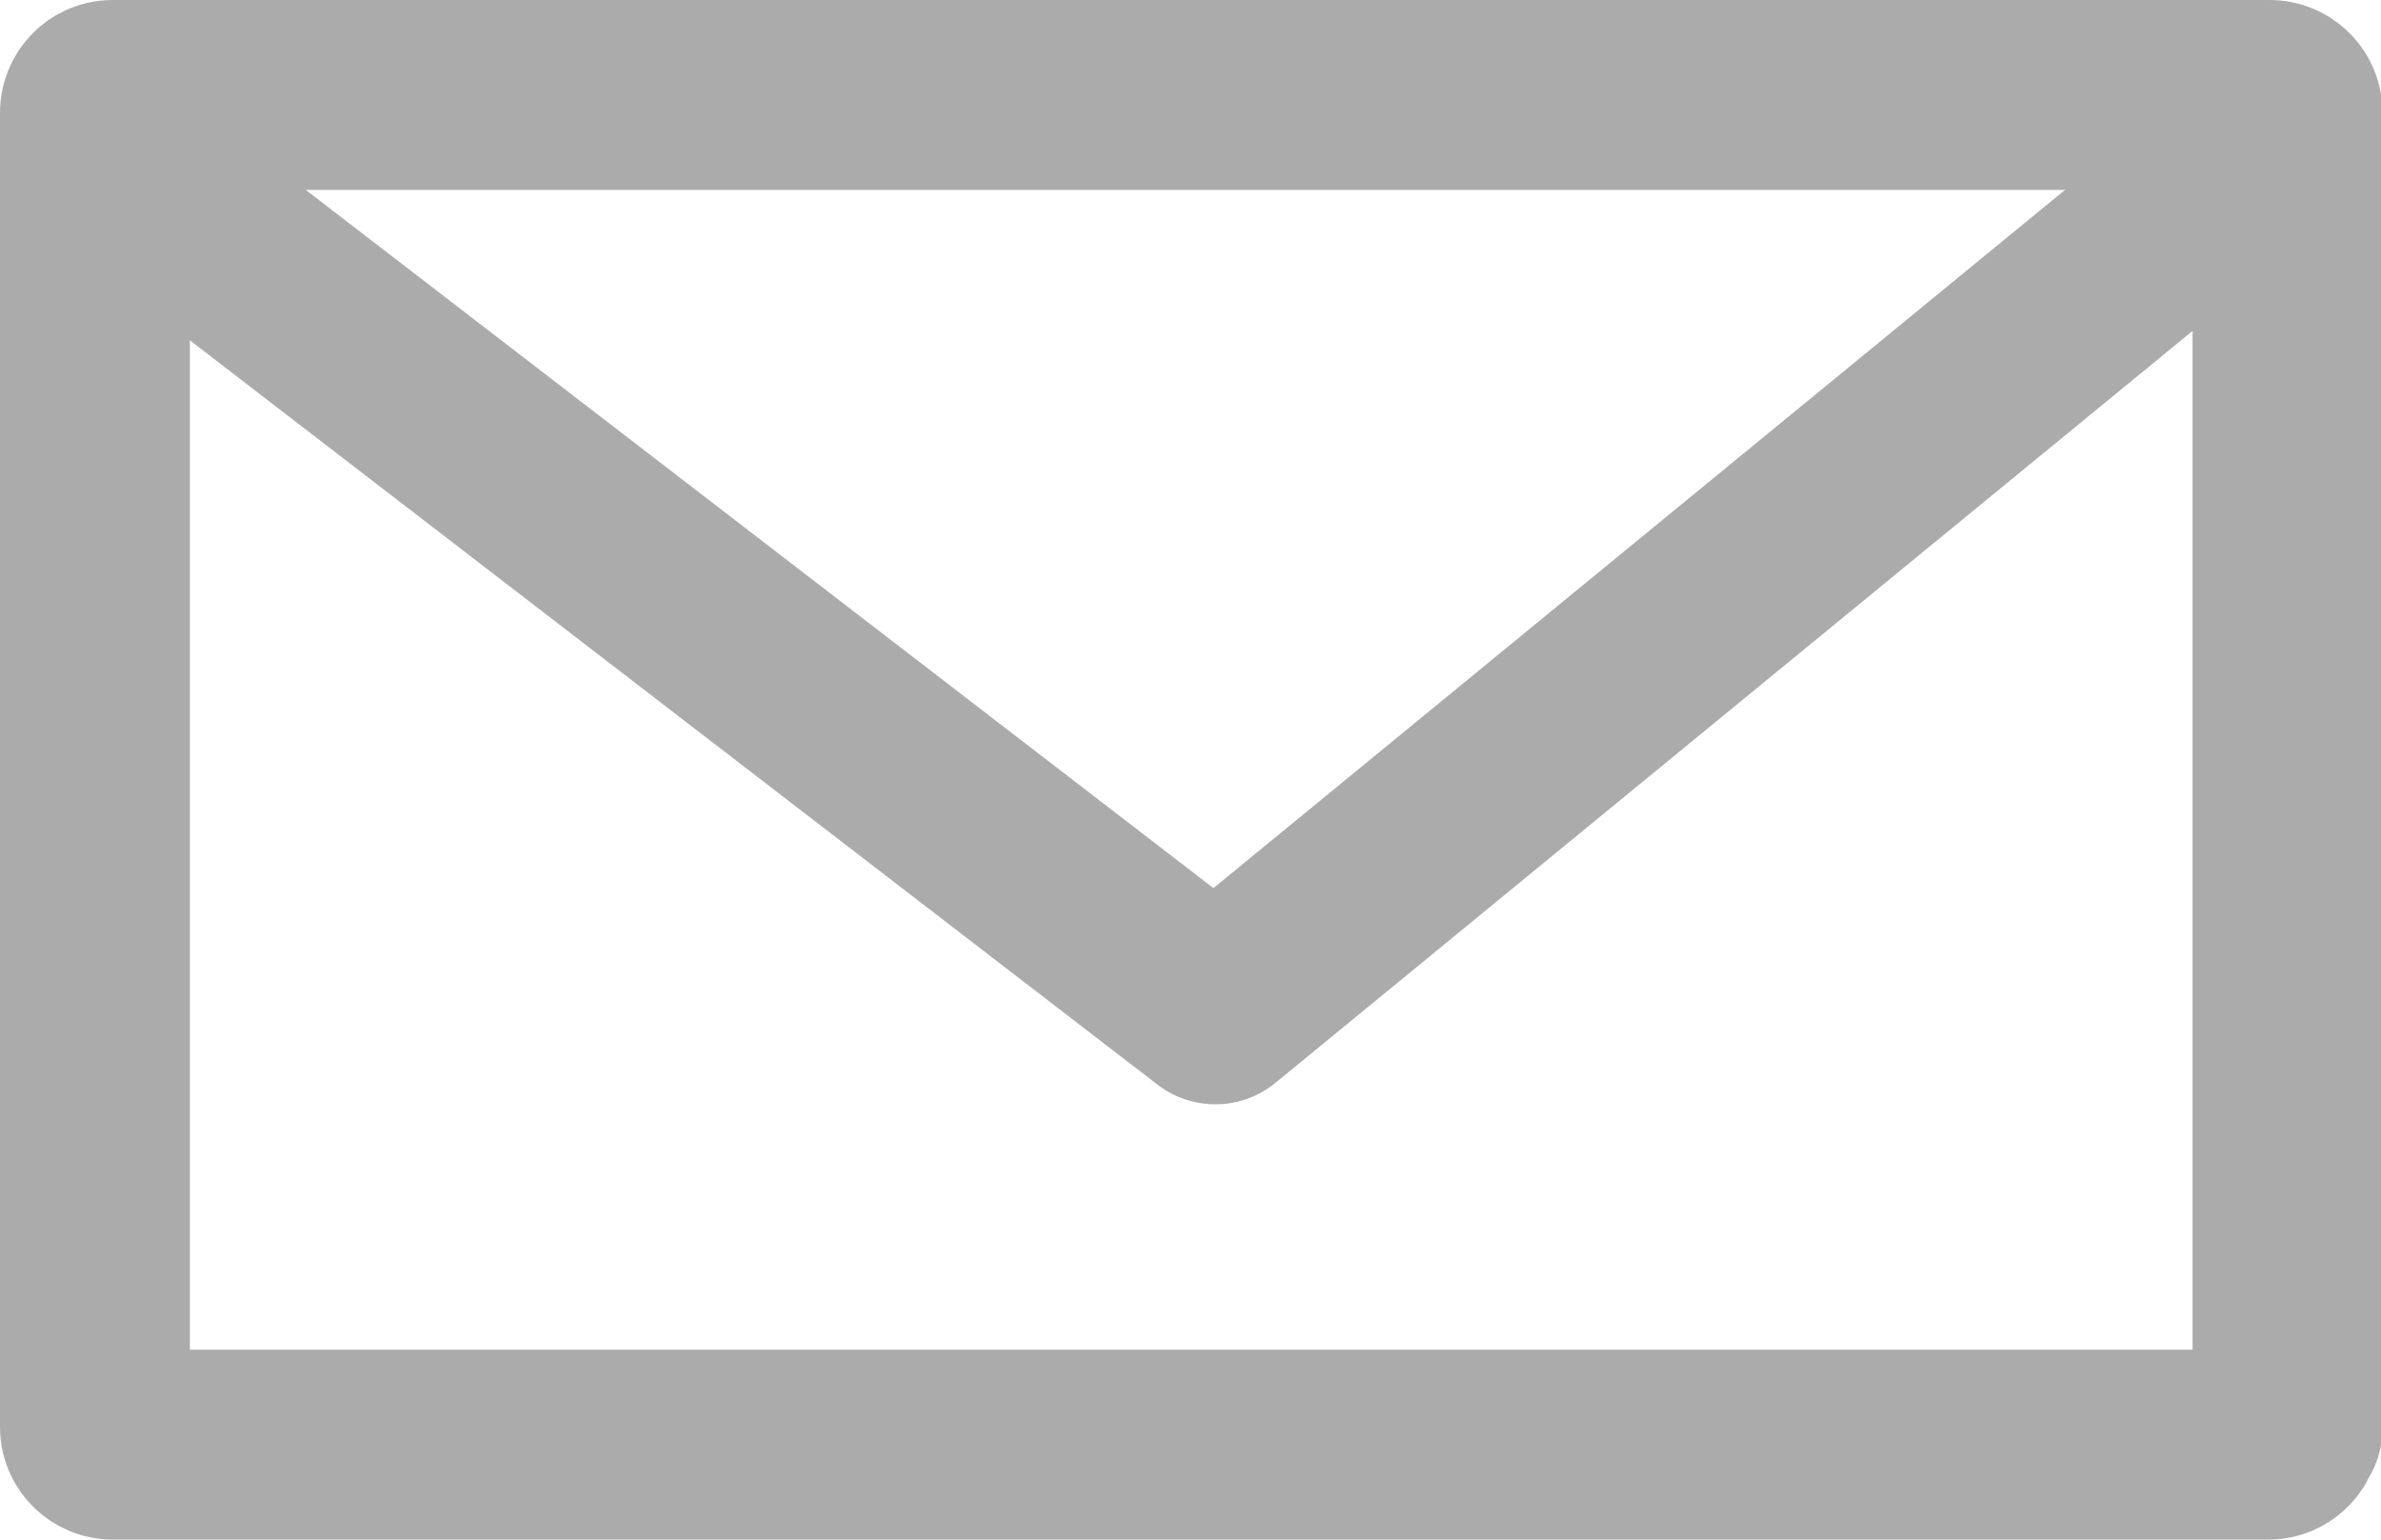
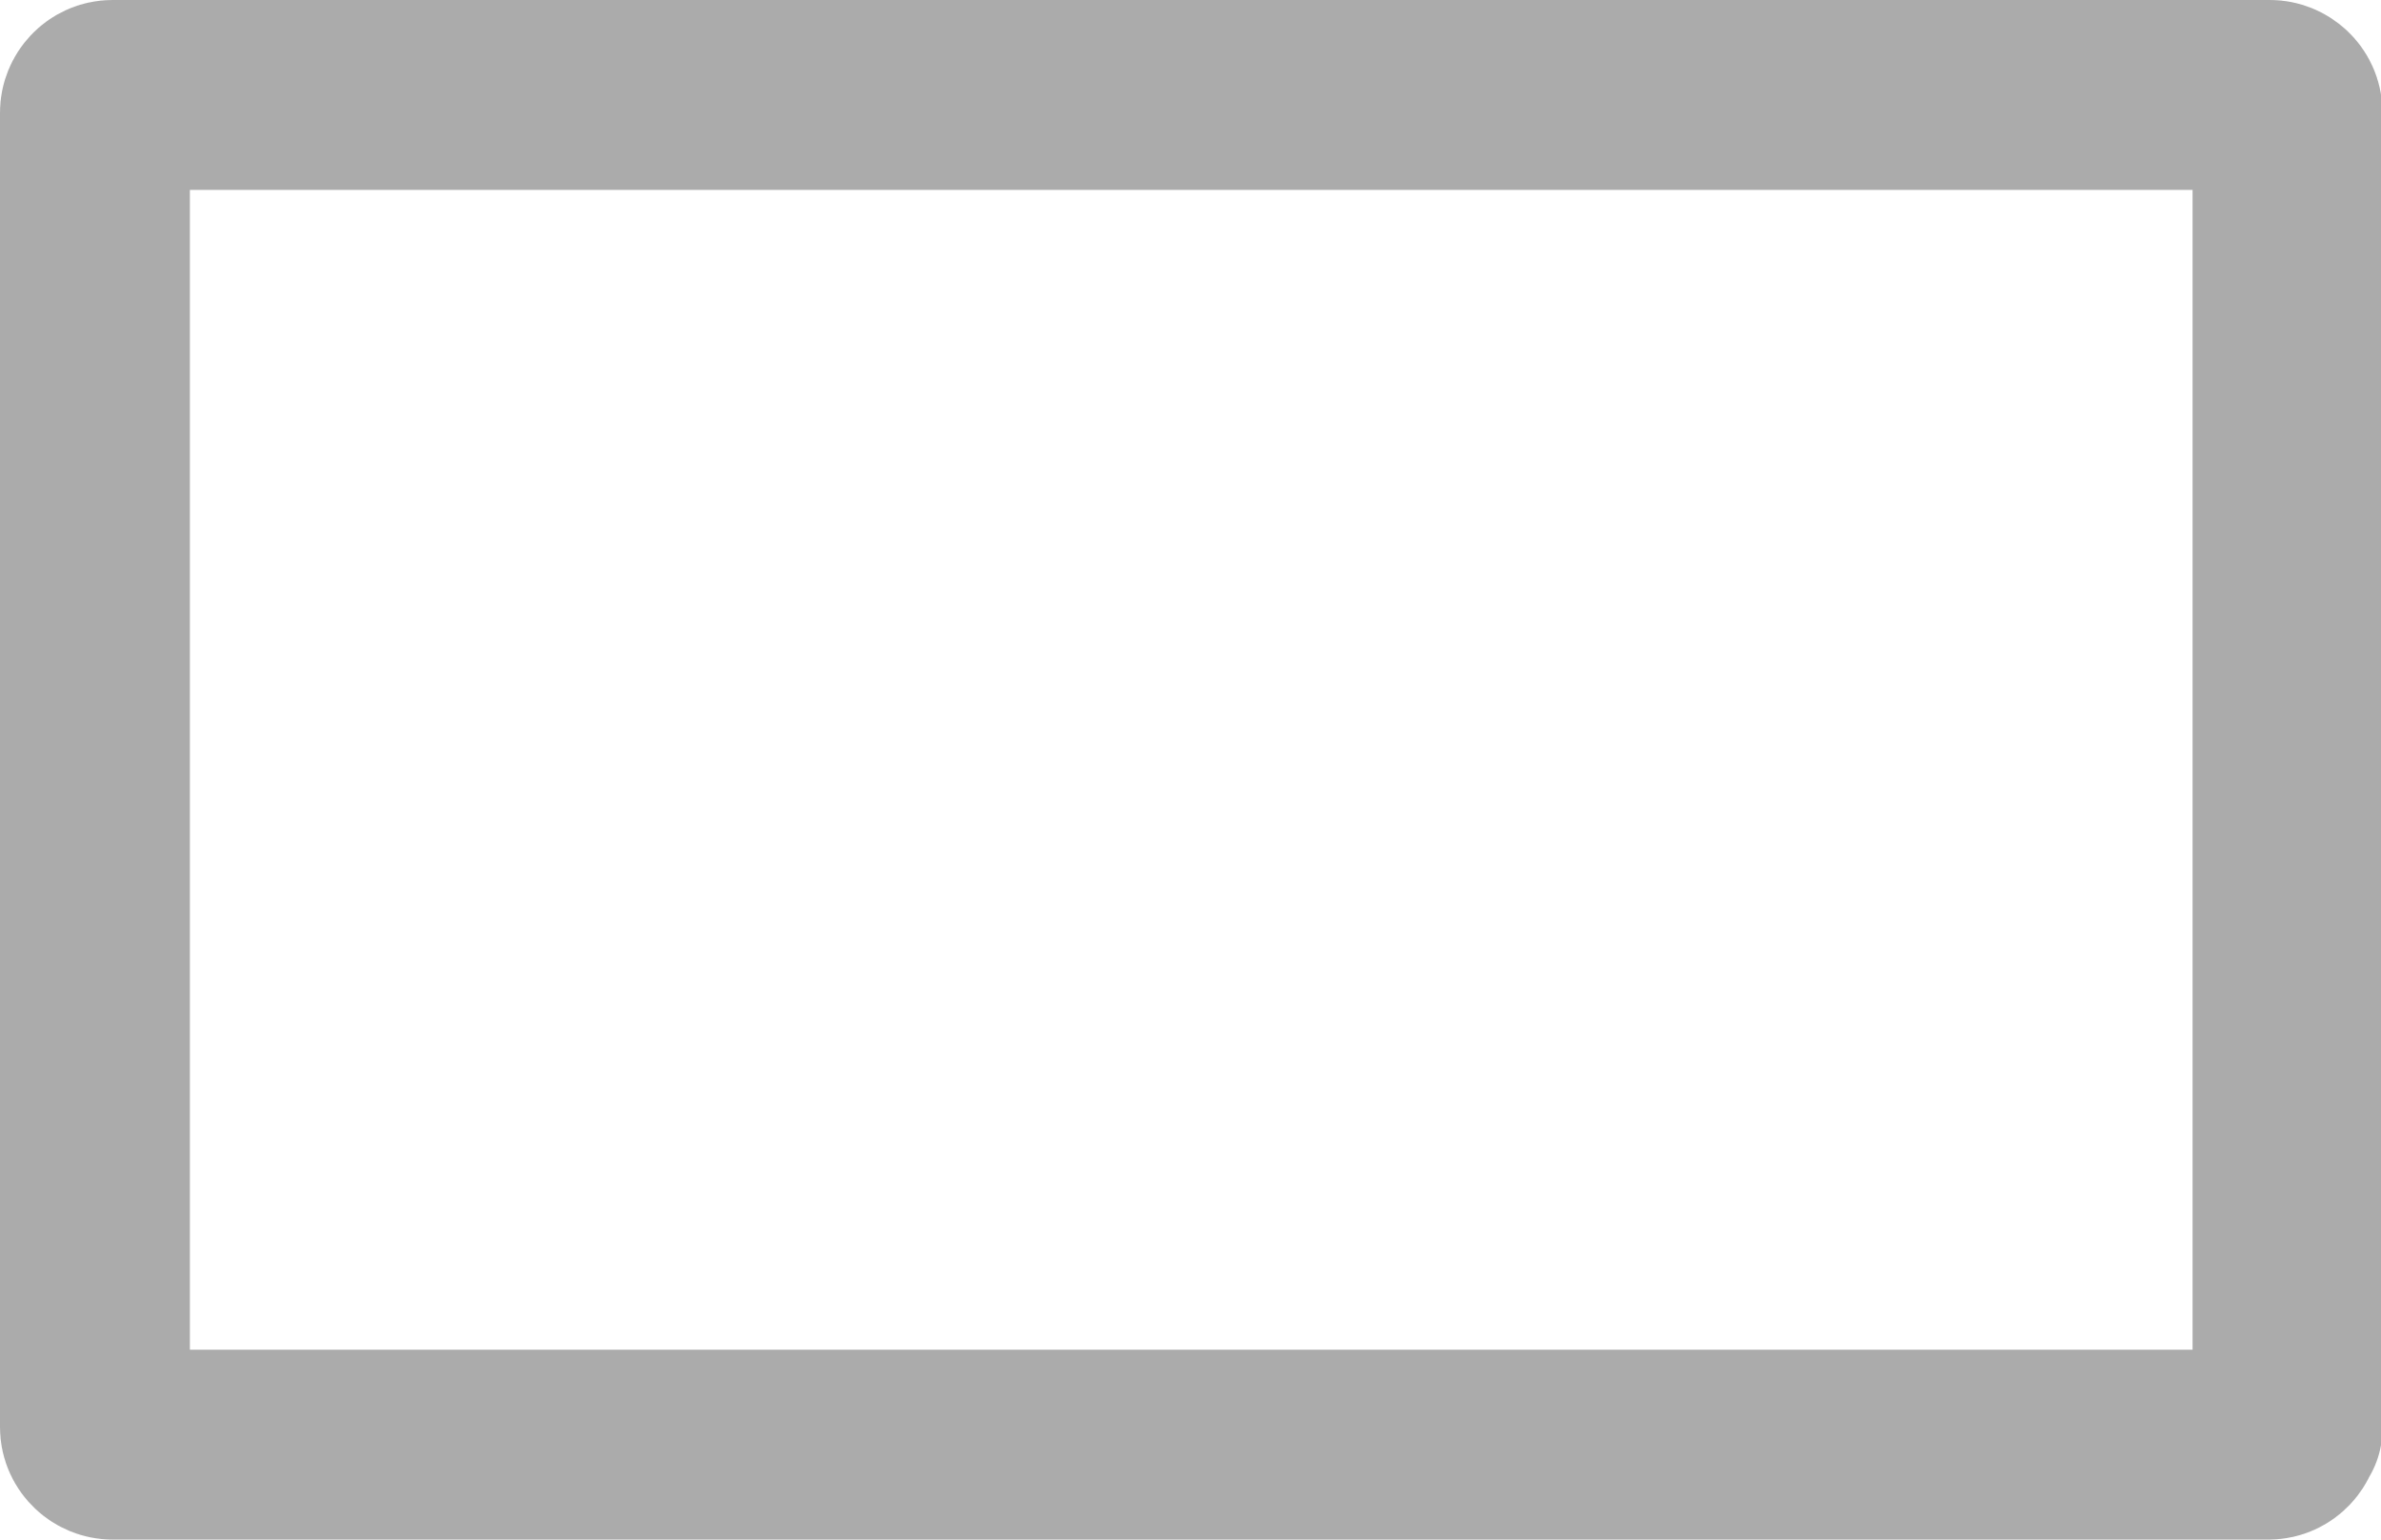
<svg xmlns="http://www.w3.org/2000/svg" id="Layer_1" data-name="Layer 1" width="16.3" height="10.54" viewBox="0 0 16.3 10.54">
  <defs>
    <style>
      .cls-1 {
        fill: none;
        stroke: #ababab;
        stroke-linecap: round;
        stroke-linejoin: round;
        stroke-width: 1.3px;
      }
    </style>
  </defs>
  <path class="cls-1" d="M15.65,9.77c0,.06-.05.12-.12.12H.77c-.06,0-.12-.05-.12-.12V.77c0-.06.05-.12.12-.12h14.77c.06,0,.12.05.12.12v9.01Z" />
-   <polyline class="cls-1" points=".65 1.01 8.32 6.91 15.65 .9" />
</svg>